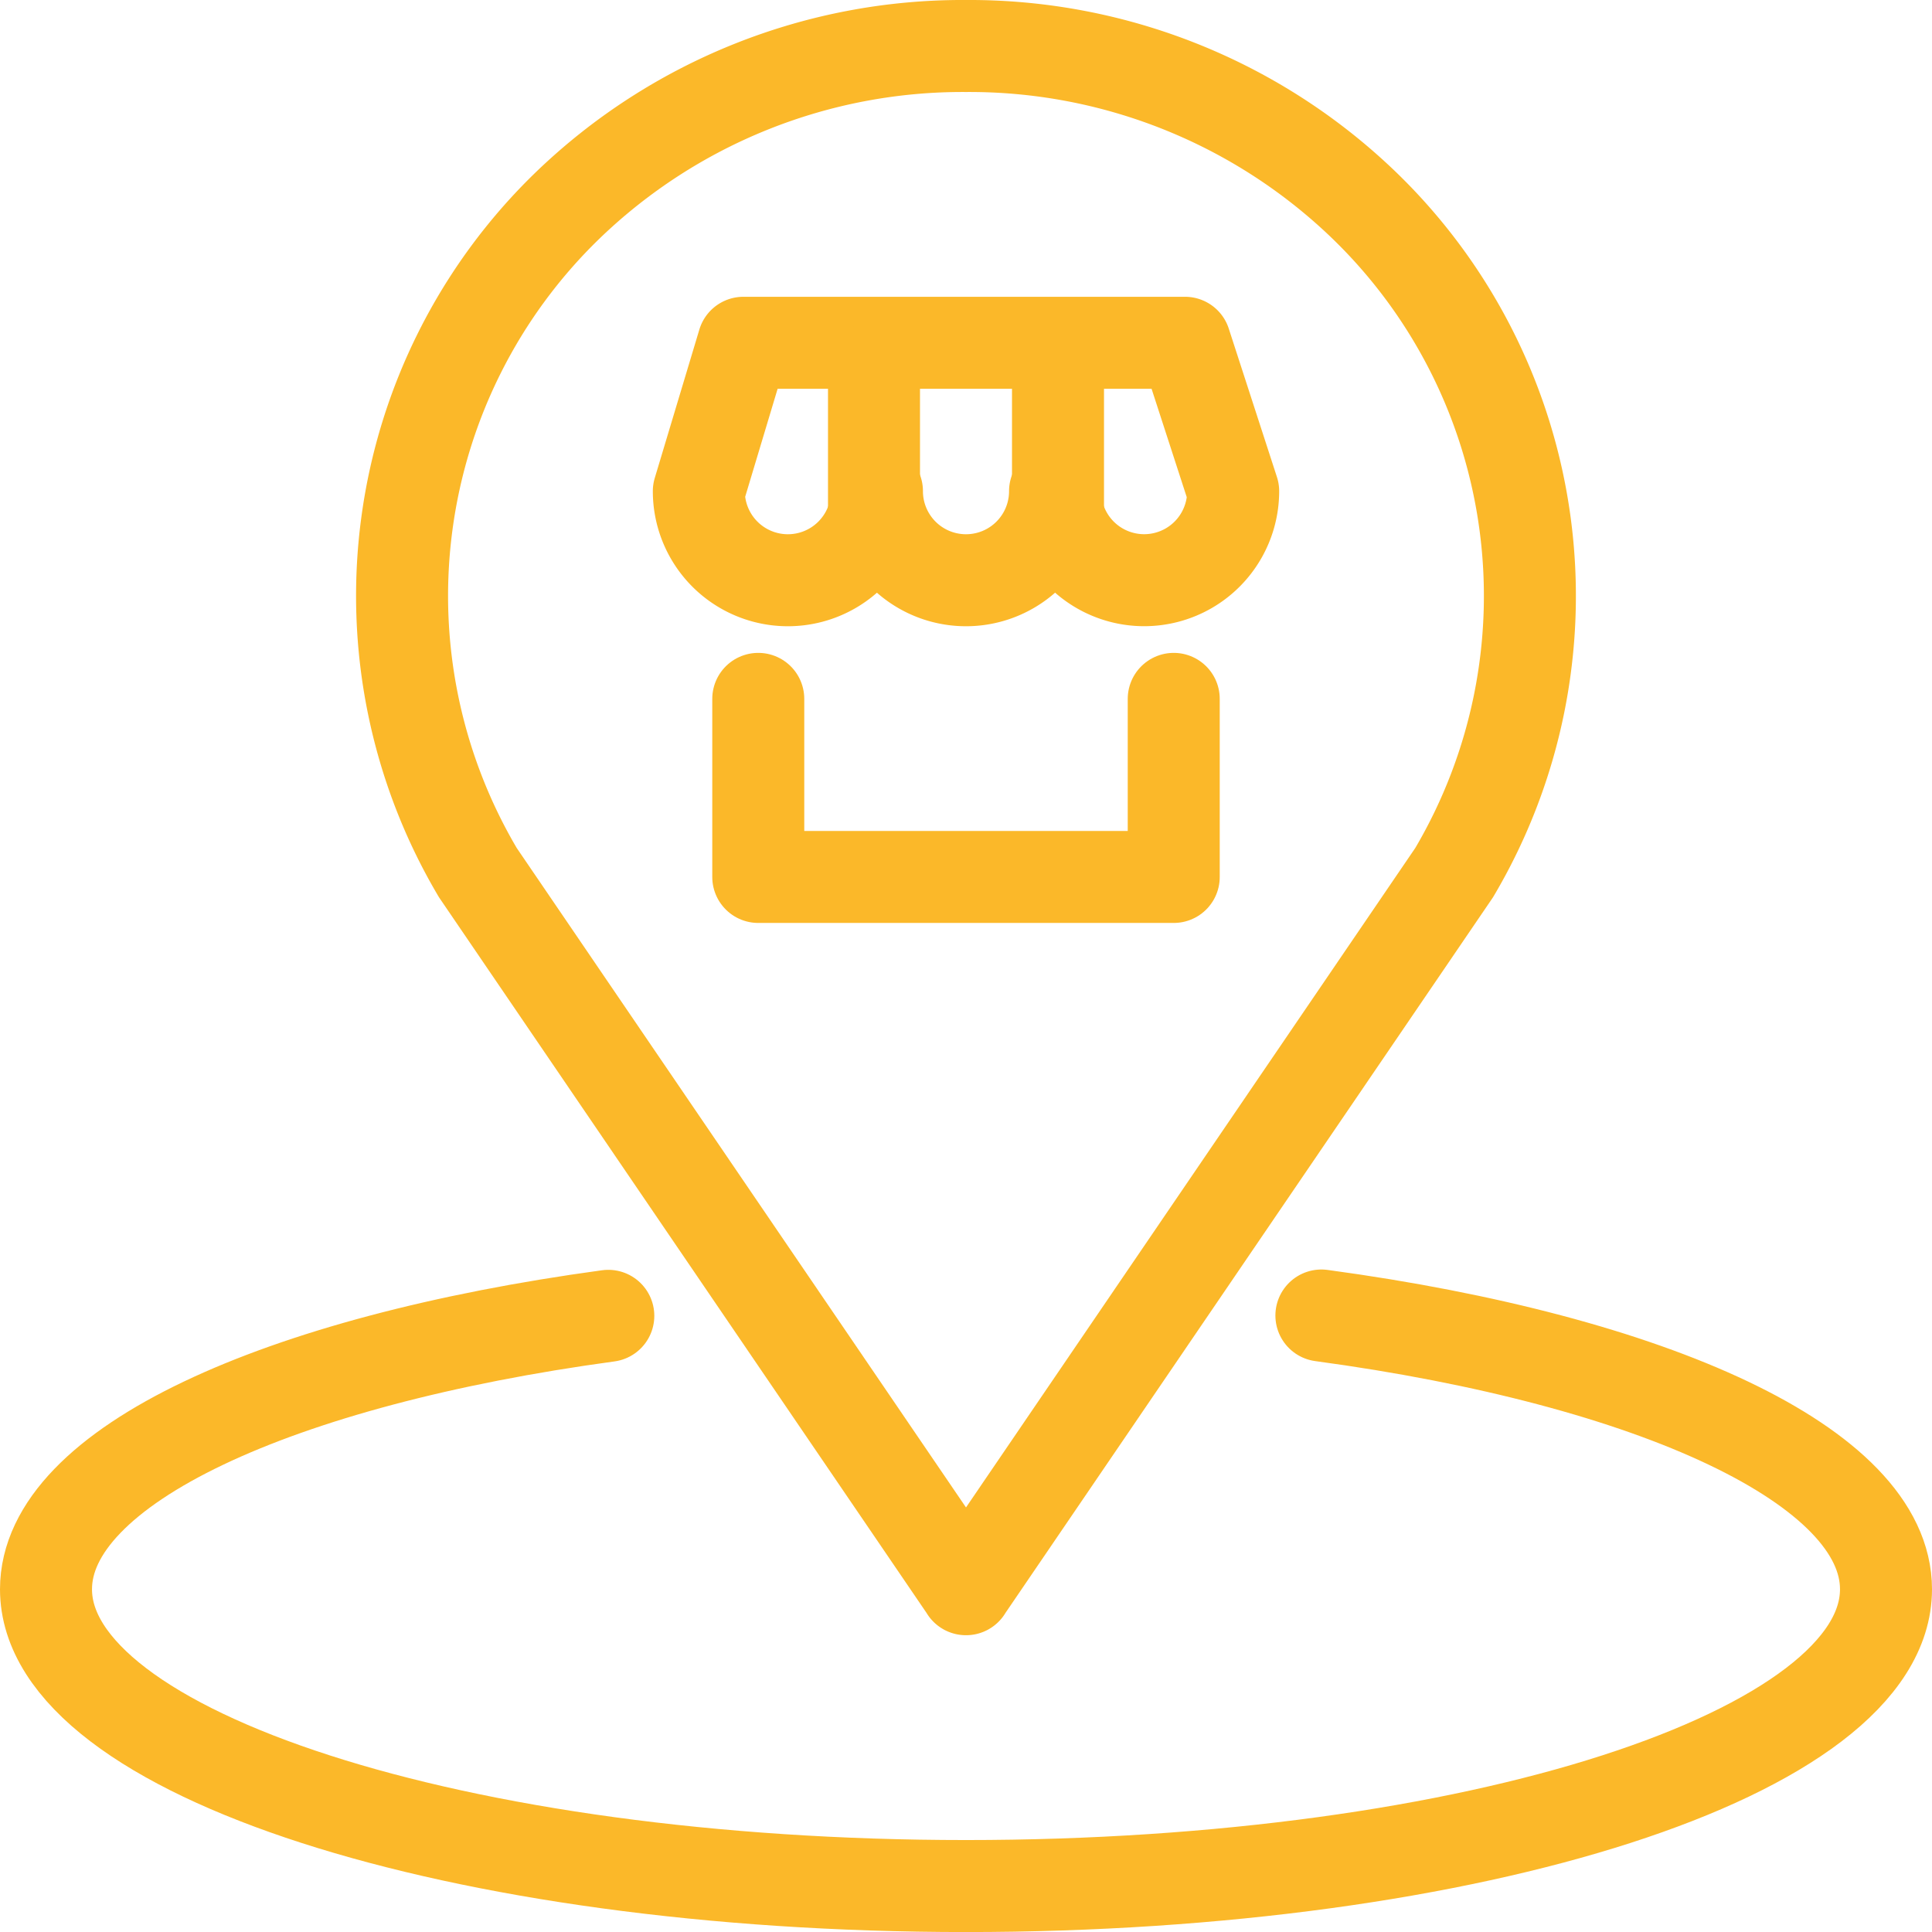
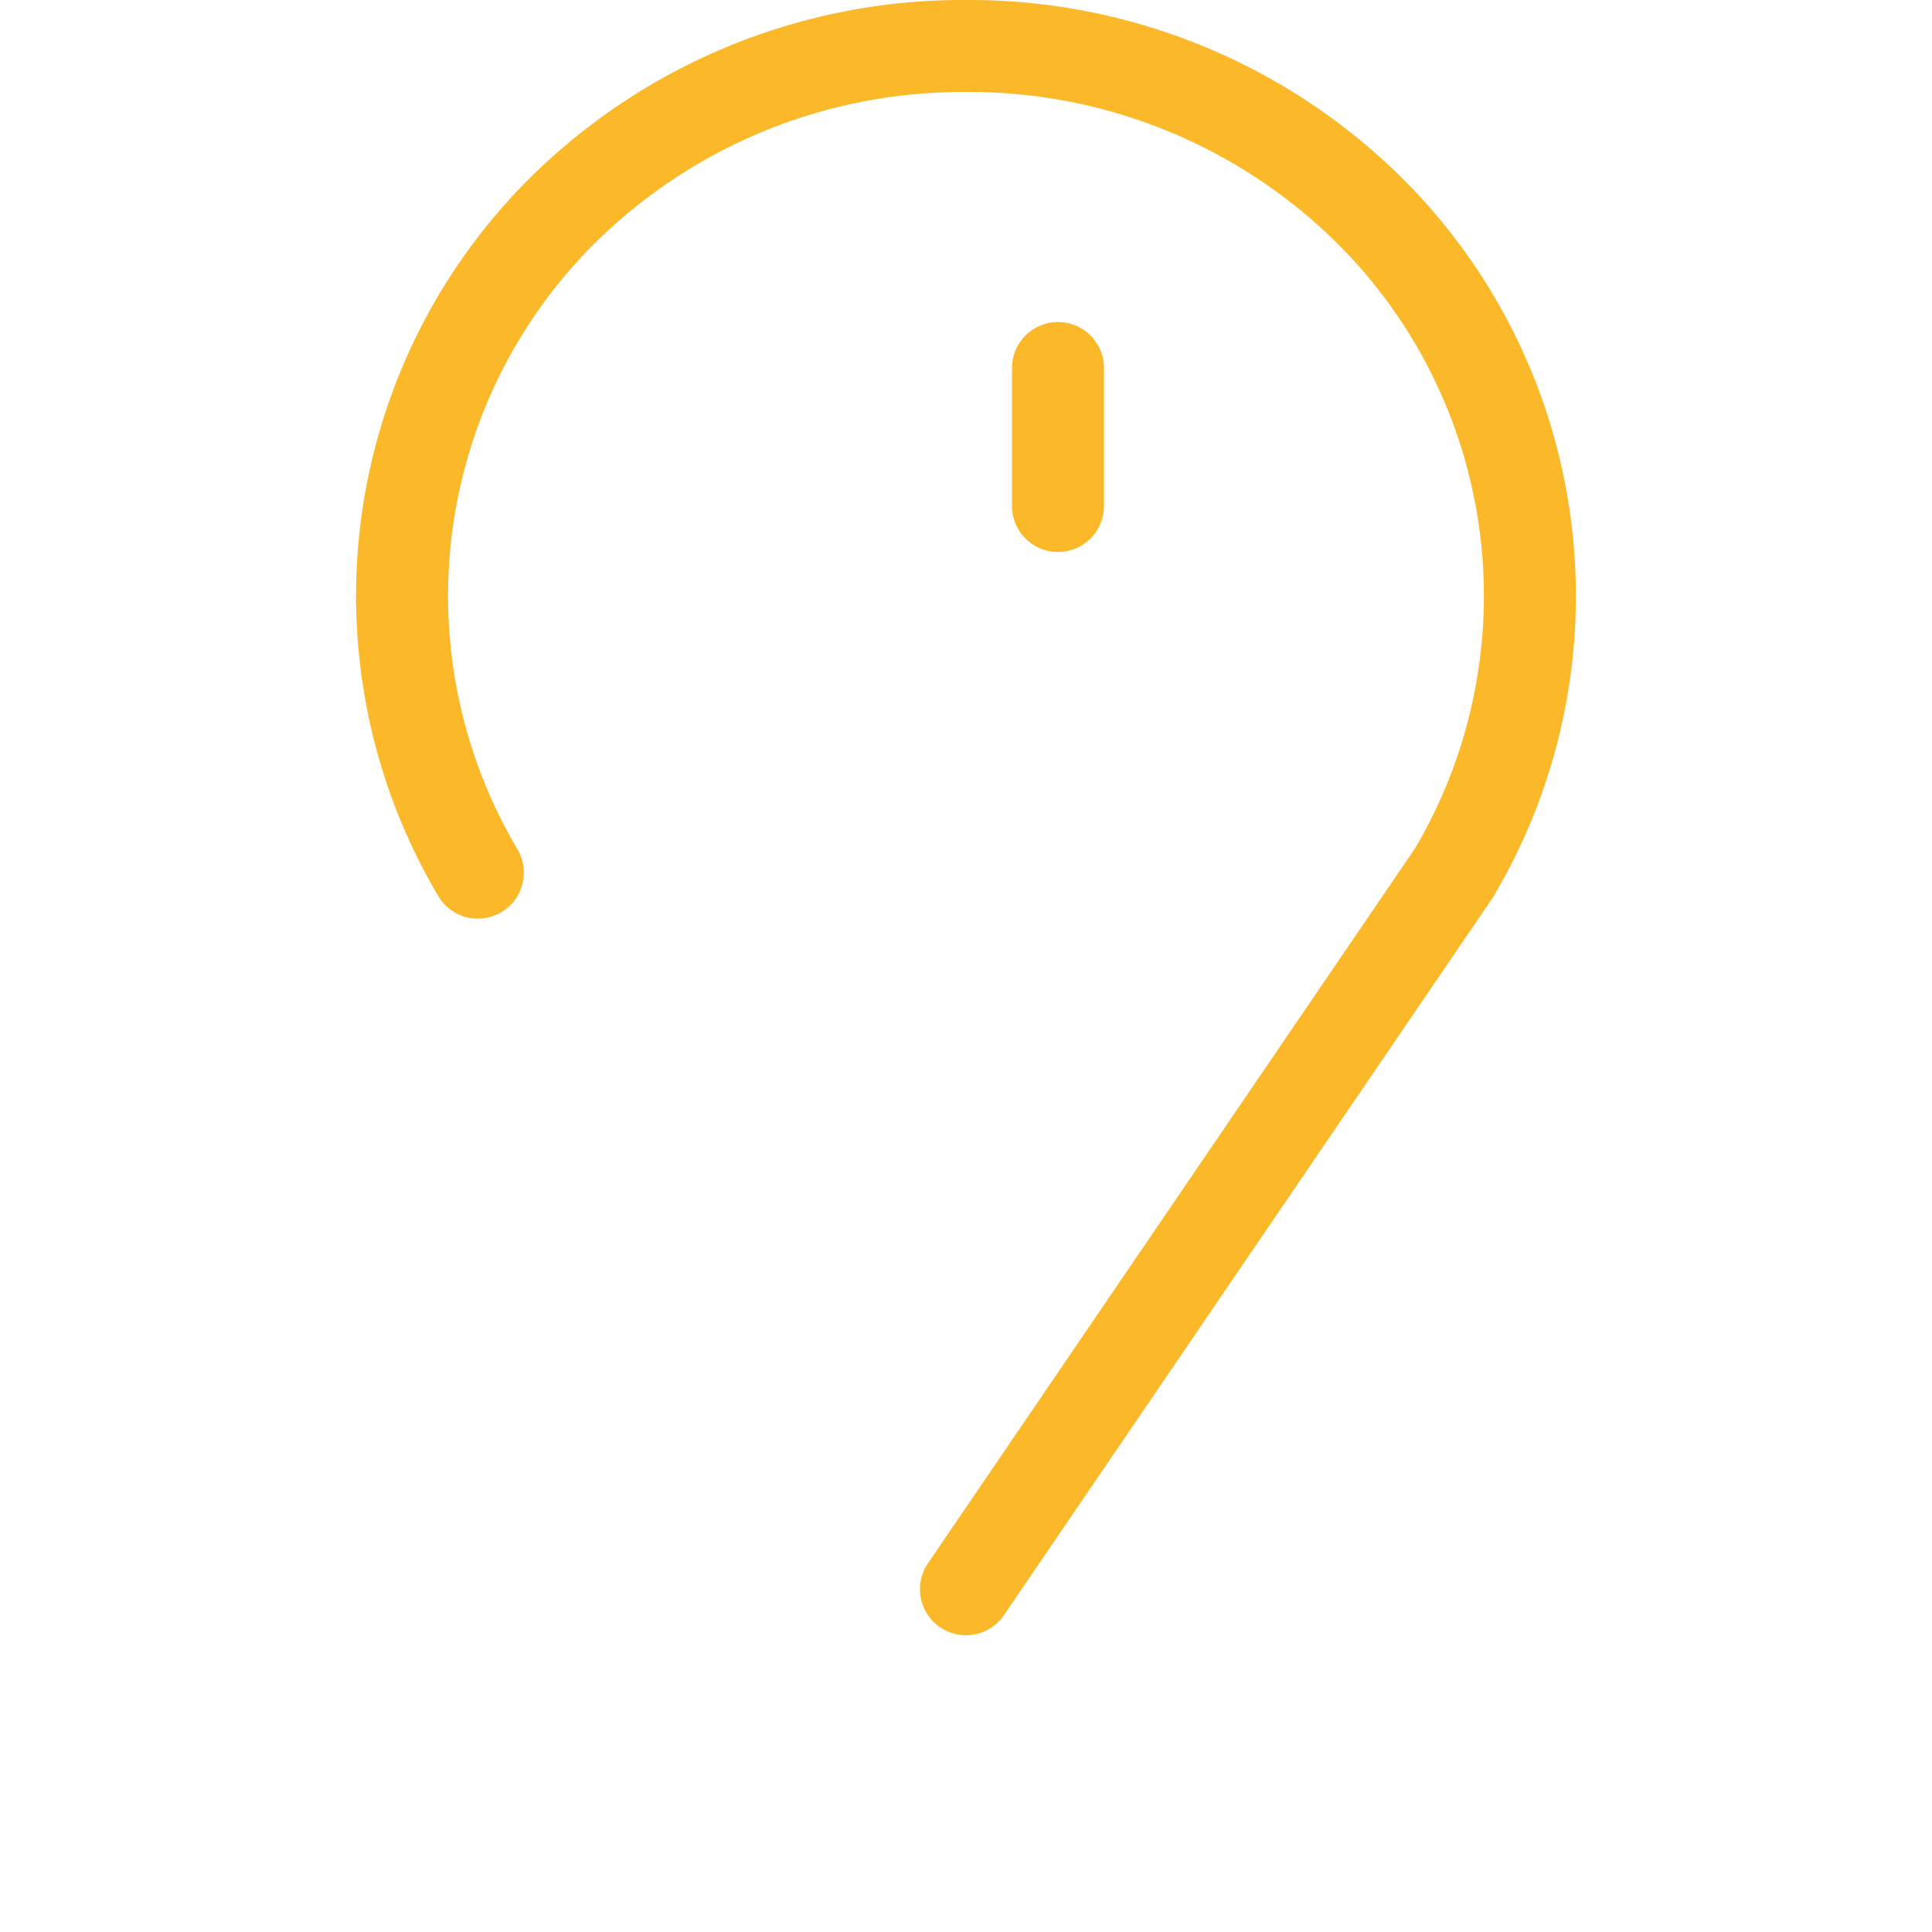
<svg xmlns="http://www.w3.org/2000/svg" width="42" height="42" viewBox="0 0 42 42">
  <g id="Group_16246" data-name="Group 16246" transform="translate(-1133 -1262)">
-     <path id="Path_569" data-name="Path 569" d="M16.224,175.113C9.041,176.091,4,178.383,4,181.057c0,3.563,8.954,6.452,20,6.452s20-2.889,20-6.452c0-2.68-5.065-4.976-12.274-5.951" transform="translate(1130 1115.492)" fill="none" stroke="#fbb829" stroke-linecap="round" stroke-linejoin="round" stroke-width="2" />
-     <path id="Path_570" data-name="Path 570" d="M64.257,37.548,74.87,21.97A11.809,11.809,0,0,0,72.934,7.483,12.363,12.363,0,0,0,64.257,4h0a12.363,12.363,0,0,0-8.677,3.483A11.809,11.809,0,0,0,53.646,21.97L64.259,37.548" transform="translate(1089.742 1259)" fill="none" stroke="#fbb829" stroke-linecap="round" stroke-linejoin="round" stroke-width="2" />
-     <path id="Path_571" data-name="Path 571" d="M100,92v3.871h9.032V92" transform="translate(1049.484 1185.193)" fill="none" stroke="#fbb829" stroke-linecap="round" stroke-linejoin="round" stroke-width="2" />
-     <path id="Path_572" data-name="Path 572" d="M99.743,47.226a1.936,1.936,0,0,1-3.872,0,1.936,1.936,0,0,1-3.872,0L92.968,44h9.6l1.047,3.226a1.935,1.935,0,1,1-3.87,0Z" transform="translate(1056.193 1225.452)" fill="none" stroke="#fbb829" stroke-linecap="round" stroke-linejoin="round" stroke-width="2" />
-     <line id="Line_10" data-name="Line 10" y1="3" transform="translate(1152 1270)" fill="none" stroke="#fbb829" stroke-linecap="round" stroke-linejoin="round" stroke-width="2" />
+     <path id="Path_570" data-name="Path 570" d="M64.257,37.548,74.87,21.97A11.809,11.809,0,0,0,72.934,7.483,12.363,12.363,0,0,0,64.257,4h0a12.363,12.363,0,0,0-8.677,3.483A11.809,11.809,0,0,0,53.646,21.97" transform="translate(1089.742 1259)" fill="none" stroke="#fbb829" stroke-linecap="round" stroke-linejoin="round" stroke-width="2" />
    <line id="Line_11" data-name="Line 11" y1="3" transform="translate(1156 1270)" fill="none" stroke="#fbb829" stroke-linecap="round" stroke-linejoin="round" stroke-width="2" />
  </g>
</svg>